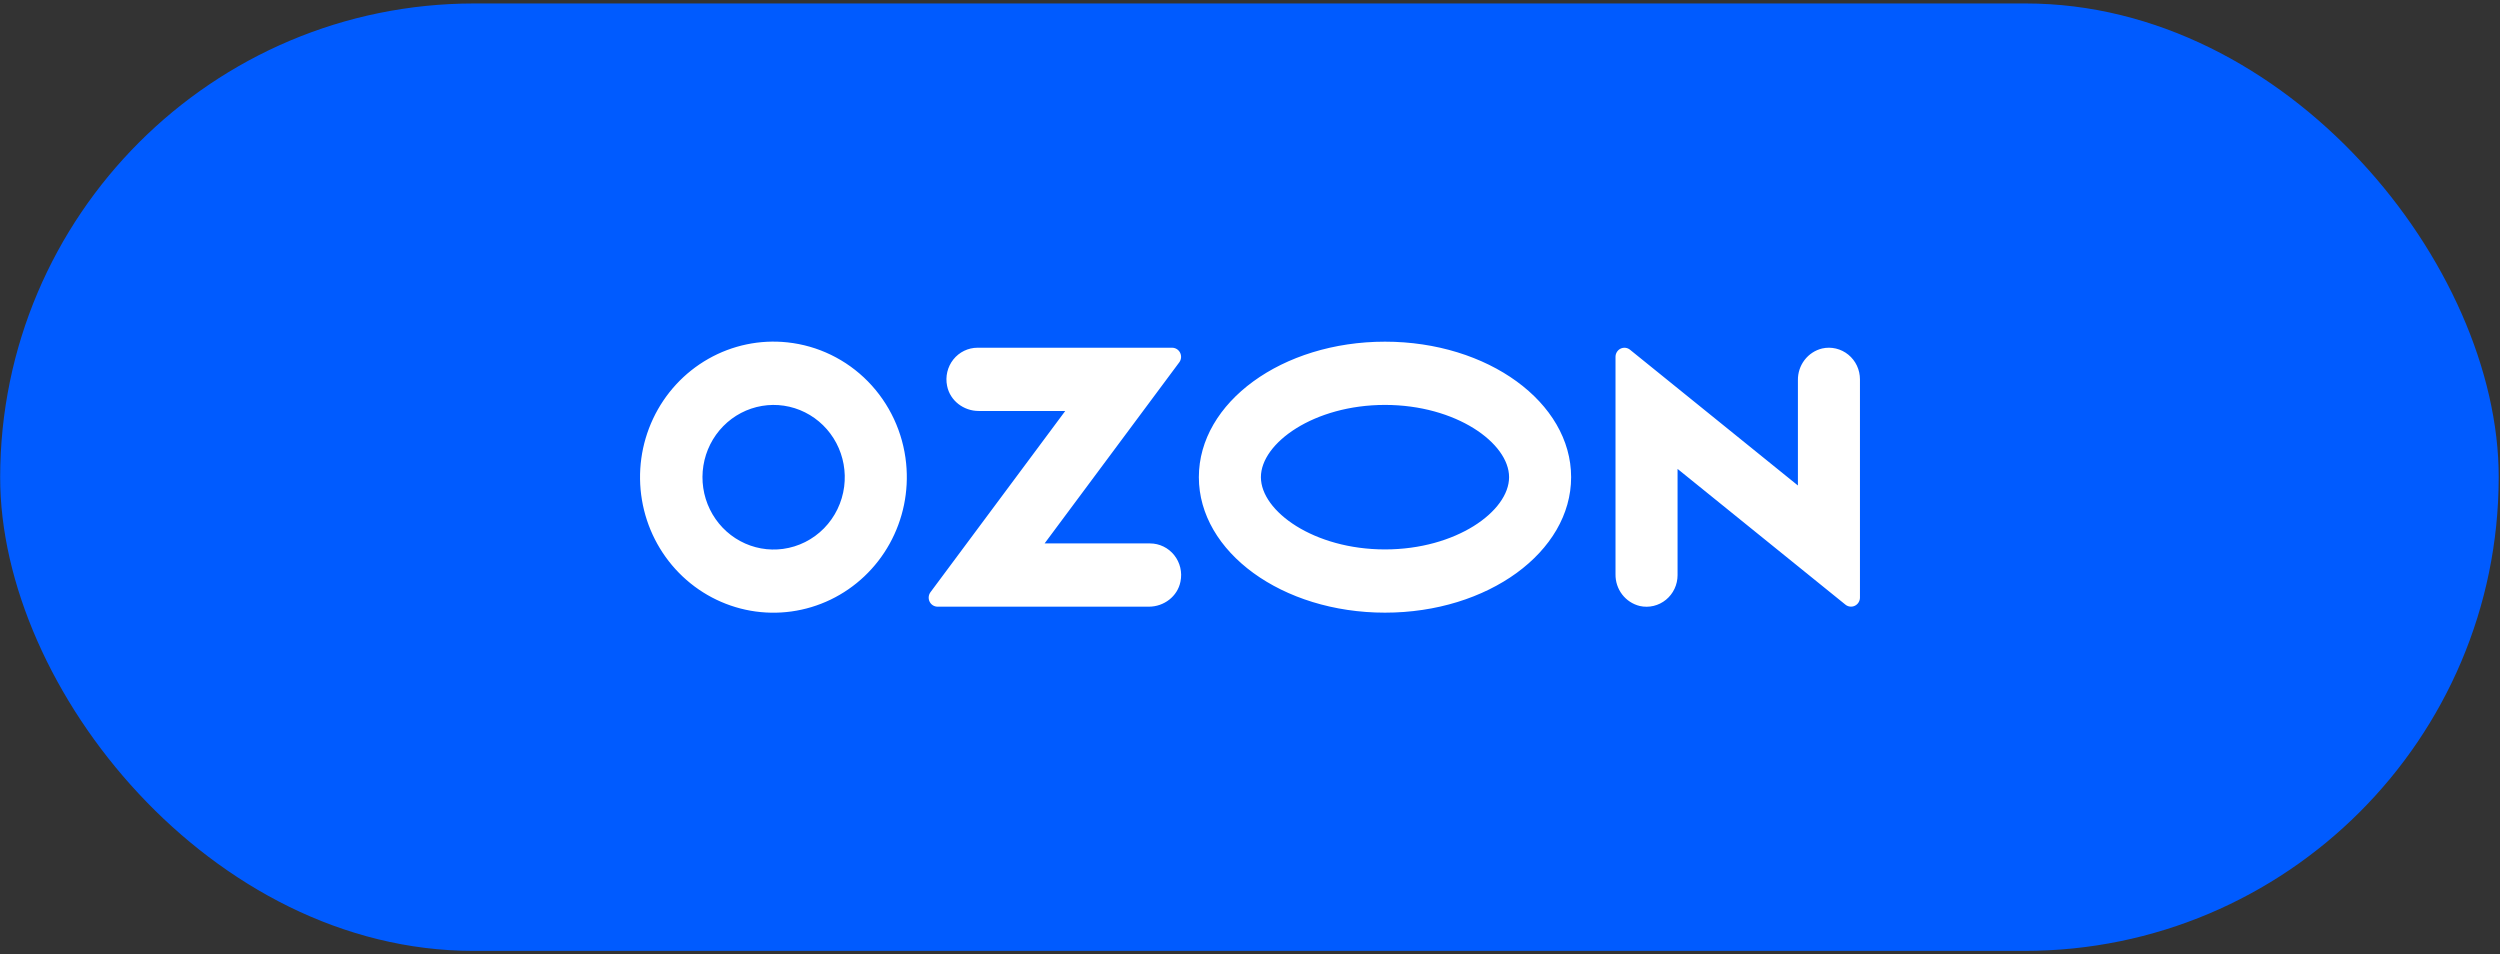
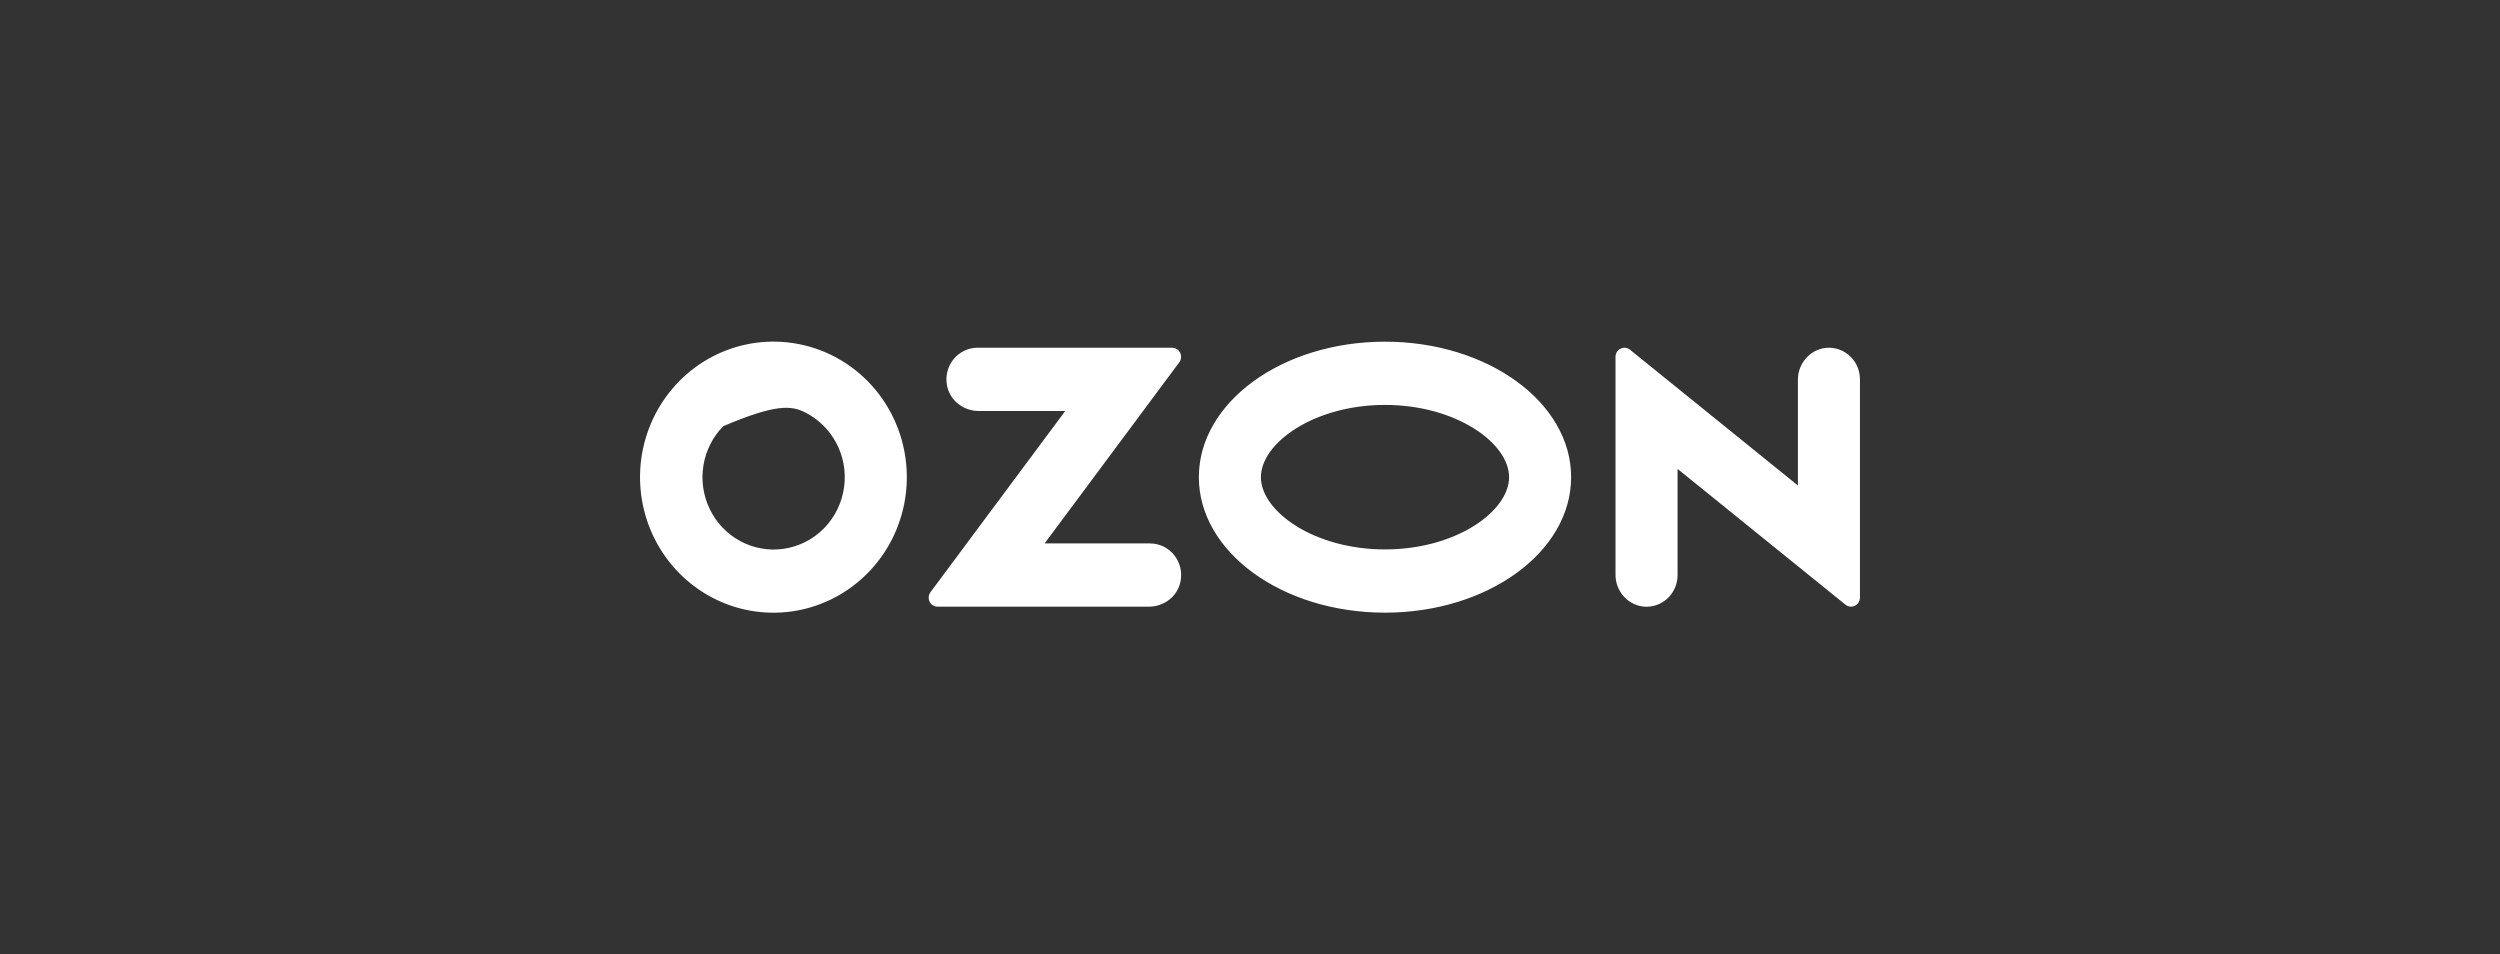
<svg xmlns="http://www.w3.org/2000/svg" width="482" height="184" viewBox="0 0 482 184" fill="none">
  <rect x="0" y="0" width="482" height="184" fill="#333333" stroke="none" />
-   <rect width="481.72" height="182.665" rx="91.333" transform="matrix(1 0 -0.001 1 0.122 0.667)" fill="#005BFF" />
-   <path fill-rule="evenodd" clip-rule="evenodd" d="M151.812 66.008C146.527 65.442 141.201 66.554 136.563 69.189C131.926 71.825 128.206 75.855 125.914 80.726C123.622 85.597 122.872 91.07 123.765 96.392C124.659 101.714 127.152 106.624 130.904 110.448C134.655 114.272 139.48 116.821 144.714 117.745C149.949 118.669 155.337 117.923 160.138 115.61C164.939 113.296 168.917 109.529 171.525 104.825C174.133 100.121 175.243 94.711 174.703 89.34C174.108 83.37 171.507 77.79 167.338 73.54C163.168 69.291 157.685 66.631 151.812 66.008ZM150.978 105.827C148.136 106.215 145.246 105.688 142.714 104.32C140.183 102.952 138.136 100.813 136.863 98.202C135.589 95.591 135.153 92.641 135.615 89.765C136.077 86.89 137.414 84.234 139.439 82.17C141.463 80.107 144.073 78.74 146.901 78.261C149.73 77.783 152.635 78.217 155.208 79.502C157.781 80.788 159.893 82.861 161.247 85.429C162.601 87.998 163.129 90.933 162.756 93.822C162.366 96.86 161 99.683 158.871 101.854C156.741 104.024 153.967 105.421 150.978 105.827ZM188.458 67.042C187.566 67.044 186.686 67.248 185.881 67.64C185.077 68.031 184.368 68.6 183.807 69.305C183.246 70.009 182.847 70.832 182.638 71.713C182.43 72.595 182.417 73.512 182.601 74.399C183.166 77.272 185.807 79.235 188.684 79.235H205.38L179.397 114.174C179.205 114.432 179.087 114.739 179.057 115.062C179.027 115.384 179.086 115.708 179.227 115.998C179.368 116.288 179.586 116.532 179.856 116.703C180.127 116.874 180.438 116.966 180.757 116.967H221.513C224.388 116.967 227.031 115.004 227.595 112.131C227.78 111.244 227.767 110.327 227.559 109.446C227.35 108.564 226.951 107.742 226.39 107.037C225.83 106.332 225.121 105.763 224.317 105.372C223.513 104.98 222.633 104.775 221.741 104.773H201.398L227.361 69.861C227.555 69.6 227.674 69.29 227.704 68.965C227.734 68.64 227.674 68.312 227.532 68.02C227.389 67.727 227.169 67.48 226.896 67.308C226.623 67.135 226.308 67.043 225.987 67.042H188.458ZM351.318 67.183C349.969 67.509 348.769 68.293 347.918 69.406C347.067 70.518 346.615 71.893 346.637 73.302V93.603L314.263 67.425C314.009 67.221 313.704 67.093 313.382 67.057C313.059 67.021 312.734 67.078 312.442 67.221C312.15 67.365 311.905 67.589 311.733 67.869C311.561 68.148 311.47 68.471 311.471 68.8V110.718C311.449 112.127 311.901 113.502 312.752 114.614C313.604 115.727 314.803 116.511 316.153 116.837C317.029 117.033 317.937 117.027 318.81 116.818C319.684 116.61 320.5 116.205 321.199 115.633C321.898 115.062 322.461 114.338 322.848 113.515C323.235 112.693 323.435 111.792 323.434 110.881V90.404L355.808 116.582C356.062 116.787 356.367 116.914 356.689 116.95C357.011 116.987 357.337 116.929 357.628 116.786C357.92 116.642 358.166 116.418 358.337 116.139C358.509 115.86 358.6 115.537 358.599 115.208V73.137C358.6 72.226 358.399 71.326 358.013 70.503C357.626 69.681 357.062 68.958 356.363 68.386C355.665 67.815 354.848 67.41 353.975 67.202C353.102 66.993 352.194 66.987 351.318 67.183ZM267.026 78.068C280.719 78.068 290.951 85.421 290.951 91.998C290.951 98.576 280.719 105.929 267.026 105.929C253.333 105.929 243.102 98.576 243.102 91.998C243.102 85.421 253.333 78.068 267.026 78.068ZM267.026 65.875C247.206 65.875 231.139 77.571 231.139 91.998C231.139 106.425 247.206 118.121 267.026 118.121C286.847 118.121 302.913 106.425 302.913 91.998C302.913 77.571 286.846 65.875 267.026 65.875Z" fill="white" />
+   <path fill-rule="evenodd" clip-rule="evenodd" d="M151.812 66.008C146.527 65.442 141.201 66.554 136.563 69.189C131.926 71.825 128.206 75.855 125.914 80.726C123.622 85.597 122.872 91.07 123.765 96.392C124.659 101.714 127.152 106.624 130.904 110.448C134.655 114.272 139.48 116.821 144.714 117.745C149.949 118.669 155.337 117.923 160.138 115.61C164.939 113.296 168.917 109.529 171.525 104.825C174.133 100.121 175.243 94.711 174.703 89.34C174.108 83.37 171.507 77.79 167.338 73.54C163.168 69.291 157.685 66.631 151.812 66.008ZM150.978 105.827C148.136 106.215 145.246 105.688 142.714 104.32C140.183 102.952 138.136 100.813 136.863 98.202C135.589 95.591 135.153 92.641 135.615 89.765C136.077 86.89 137.414 84.234 139.439 82.17C149.73 77.783 152.635 78.217 155.208 79.502C157.781 80.788 159.893 82.861 161.247 85.429C162.601 87.998 163.129 90.933 162.756 93.822C162.366 96.86 161 99.683 158.871 101.854C156.741 104.024 153.967 105.421 150.978 105.827ZM188.458 67.042C187.566 67.044 186.686 67.248 185.881 67.64C185.077 68.031 184.368 68.6 183.807 69.305C183.246 70.009 182.847 70.832 182.638 71.713C182.43 72.595 182.417 73.512 182.601 74.399C183.166 77.272 185.807 79.235 188.684 79.235H205.38L179.397 114.174C179.205 114.432 179.087 114.739 179.057 115.062C179.027 115.384 179.086 115.708 179.227 115.998C179.368 116.288 179.586 116.532 179.856 116.703C180.127 116.874 180.438 116.966 180.757 116.967H221.513C224.388 116.967 227.031 115.004 227.595 112.131C227.78 111.244 227.767 110.327 227.559 109.446C227.35 108.564 226.951 107.742 226.39 107.037C225.83 106.332 225.121 105.763 224.317 105.372C223.513 104.98 222.633 104.775 221.741 104.773H201.398L227.361 69.861C227.555 69.6 227.674 69.29 227.704 68.965C227.734 68.64 227.674 68.312 227.532 68.02C227.389 67.727 227.169 67.48 226.896 67.308C226.623 67.135 226.308 67.043 225.987 67.042H188.458ZM351.318 67.183C349.969 67.509 348.769 68.293 347.918 69.406C347.067 70.518 346.615 71.893 346.637 73.302V93.603L314.263 67.425C314.009 67.221 313.704 67.093 313.382 67.057C313.059 67.021 312.734 67.078 312.442 67.221C312.15 67.365 311.905 67.589 311.733 67.869C311.561 68.148 311.47 68.471 311.471 68.8V110.718C311.449 112.127 311.901 113.502 312.752 114.614C313.604 115.727 314.803 116.511 316.153 116.837C317.029 117.033 317.937 117.027 318.81 116.818C319.684 116.61 320.5 116.205 321.199 115.633C321.898 115.062 322.461 114.338 322.848 113.515C323.235 112.693 323.435 111.792 323.434 110.881V90.404L355.808 116.582C356.062 116.787 356.367 116.914 356.689 116.95C357.011 116.987 357.337 116.929 357.628 116.786C357.92 116.642 358.166 116.418 358.337 116.139C358.509 115.86 358.6 115.537 358.599 115.208V73.137C358.6 72.226 358.399 71.326 358.013 70.503C357.626 69.681 357.062 68.958 356.363 68.386C355.665 67.815 354.848 67.41 353.975 67.202C353.102 66.993 352.194 66.987 351.318 67.183ZM267.026 78.068C280.719 78.068 290.951 85.421 290.951 91.998C290.951 98.576 280.719 105.929 267.026 105.929C253.333 105.929 243.102 98.576 243.102 91.998C243.102 85.421 253.333 78.068 267.026 78.068ZM267.026 65.875C247.206 65.875 231.139 77.571 231.139 91.998C231.139 106.425 247.206 118.121 267.026 118.121C286.847 118.121 302.913 106.425 302.913 91.998C302.913 77.571 286.846 65.875 267.026 65.875Z" fill="white" />
</svg>